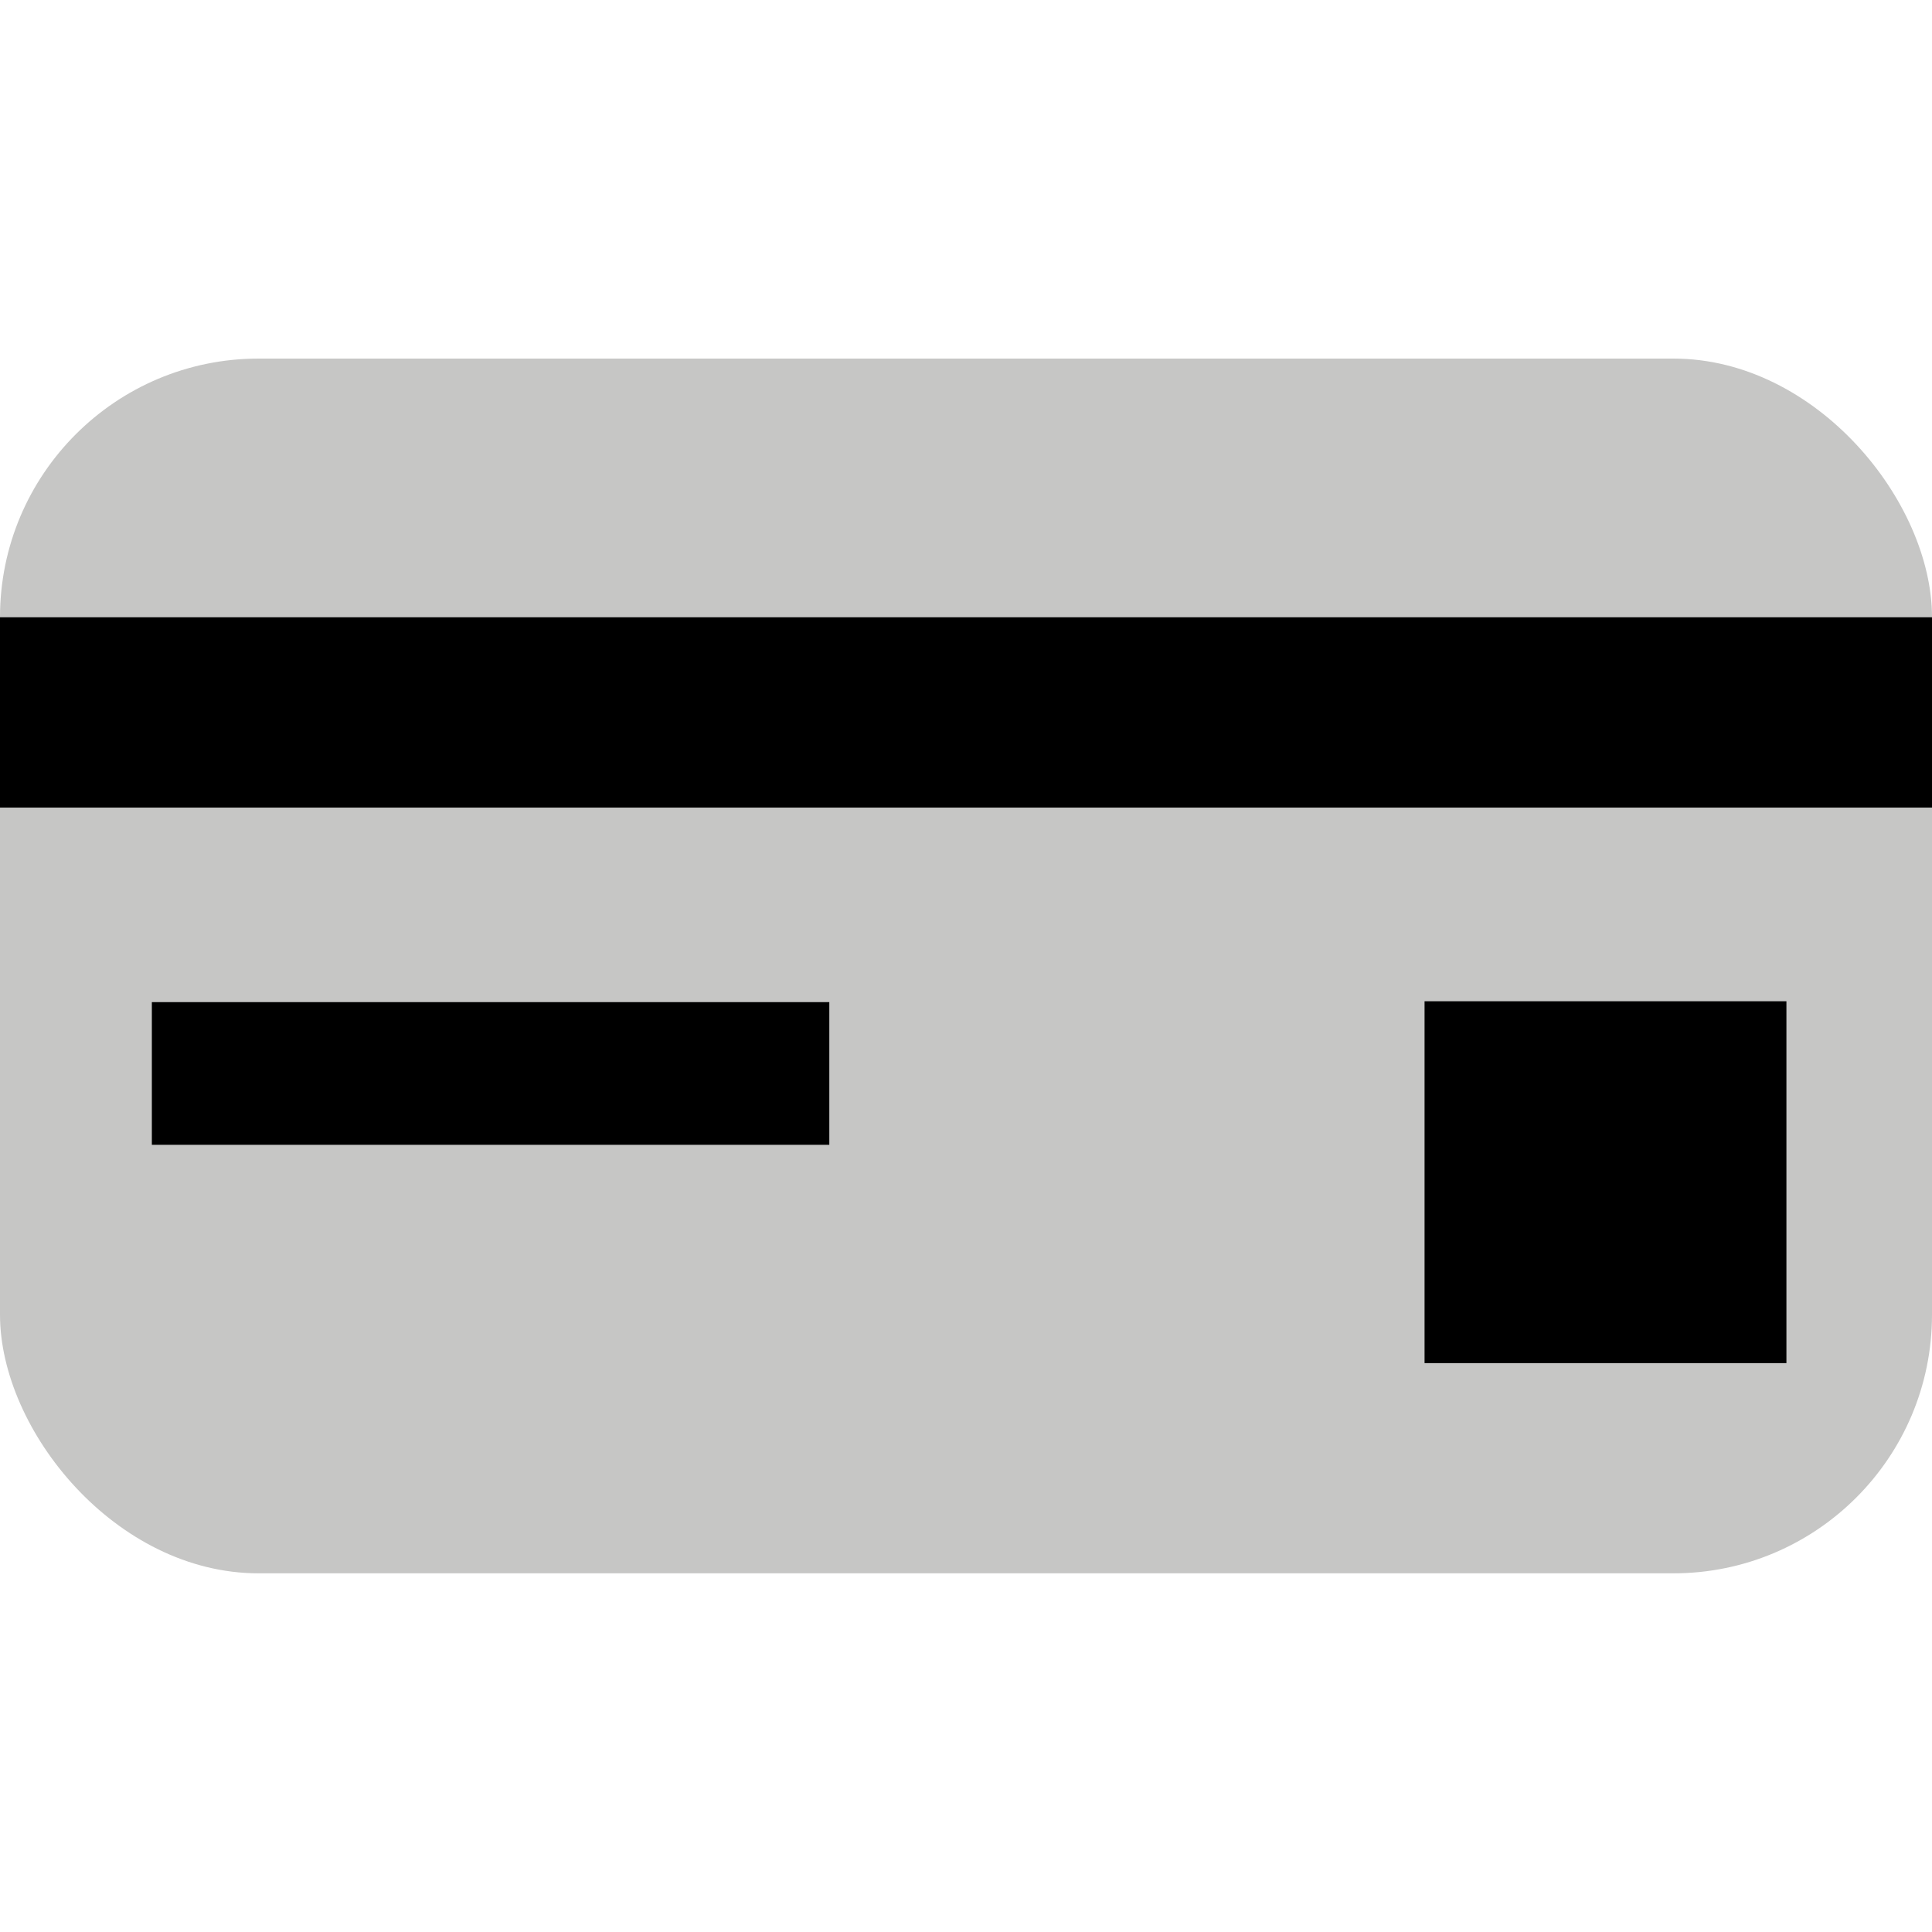
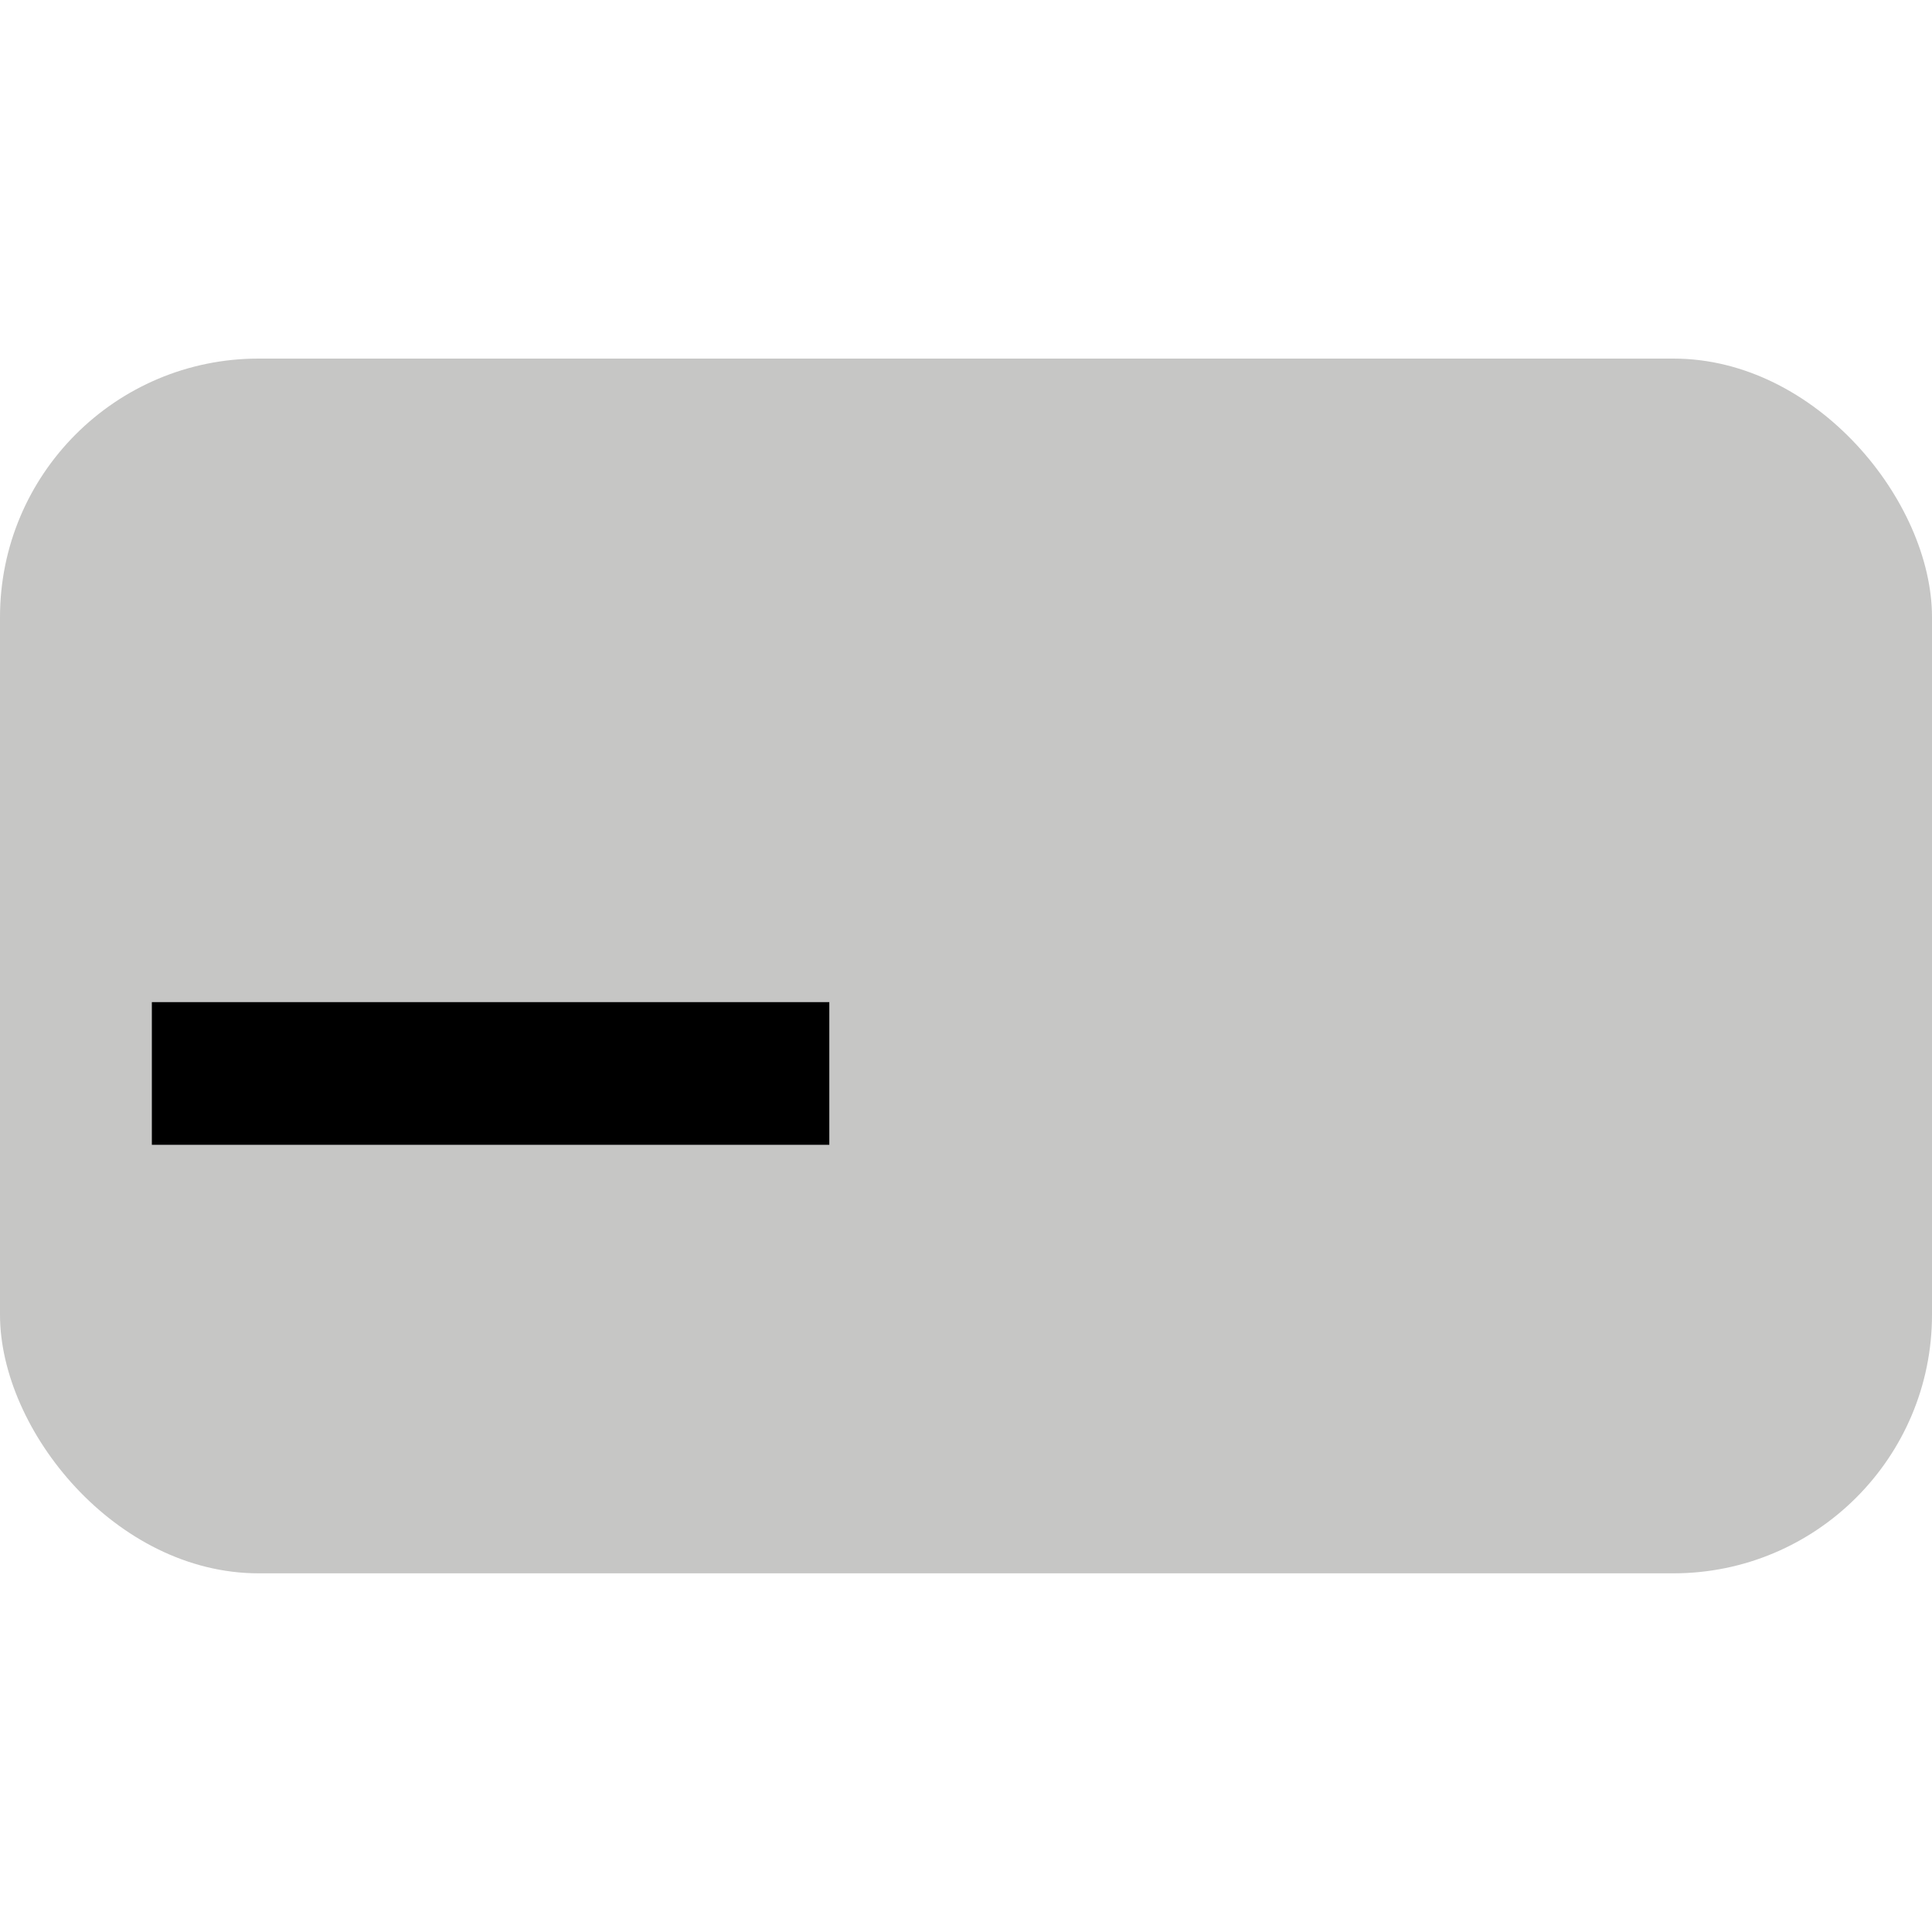
<svg xmlns="http://www.w3.org/2000/svg" id="Layer_1" viewBox="0 0 200 200">
  <defs>
    <style>.cls-1{fill:#c6c6c5;}</style>
  </defs>
  <title>CodeLab-Flat-icons</title>
  <rect class="cls-1" y="37.12" width="200" height="125.75" rx="26.77" ry="26.77" />
-   <rect y="63.9" width="200" height="19.7" />
  <rect x="15.72" y="103.74" width="70.13" height="14.77" />
-   <rect x="147.47" y="103.65" width="37.46" height="37.46" />
</svg>